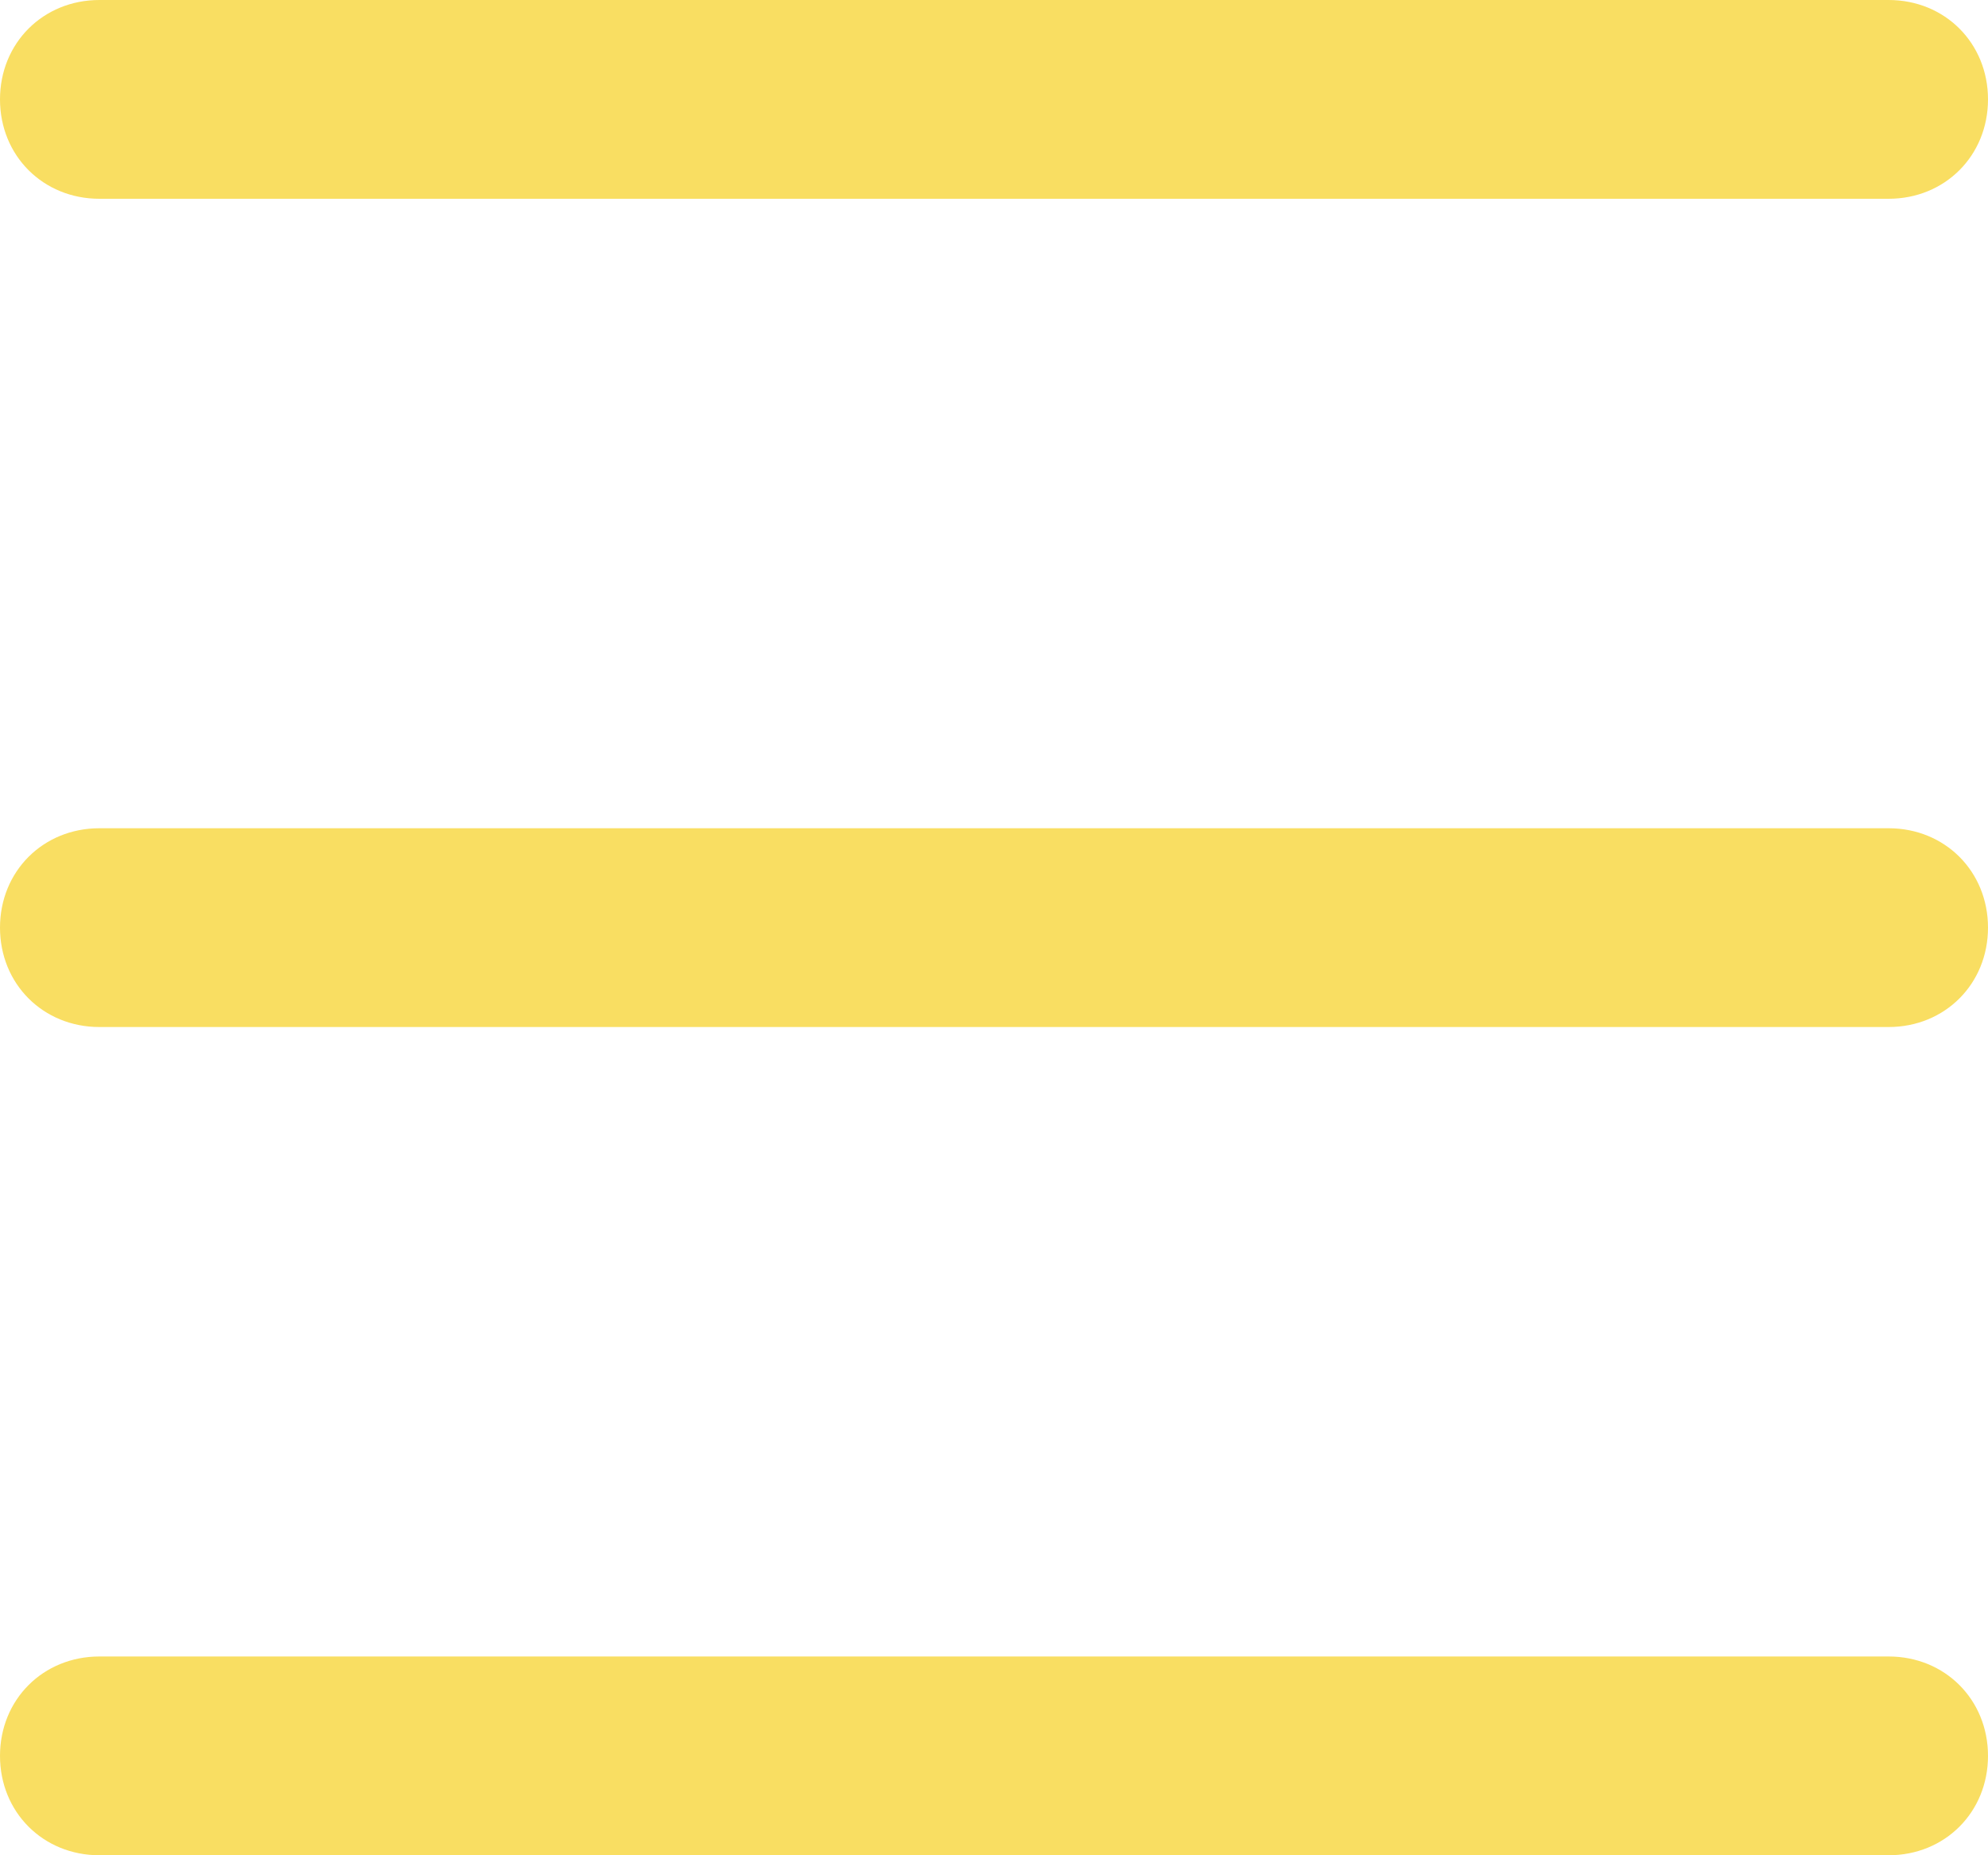
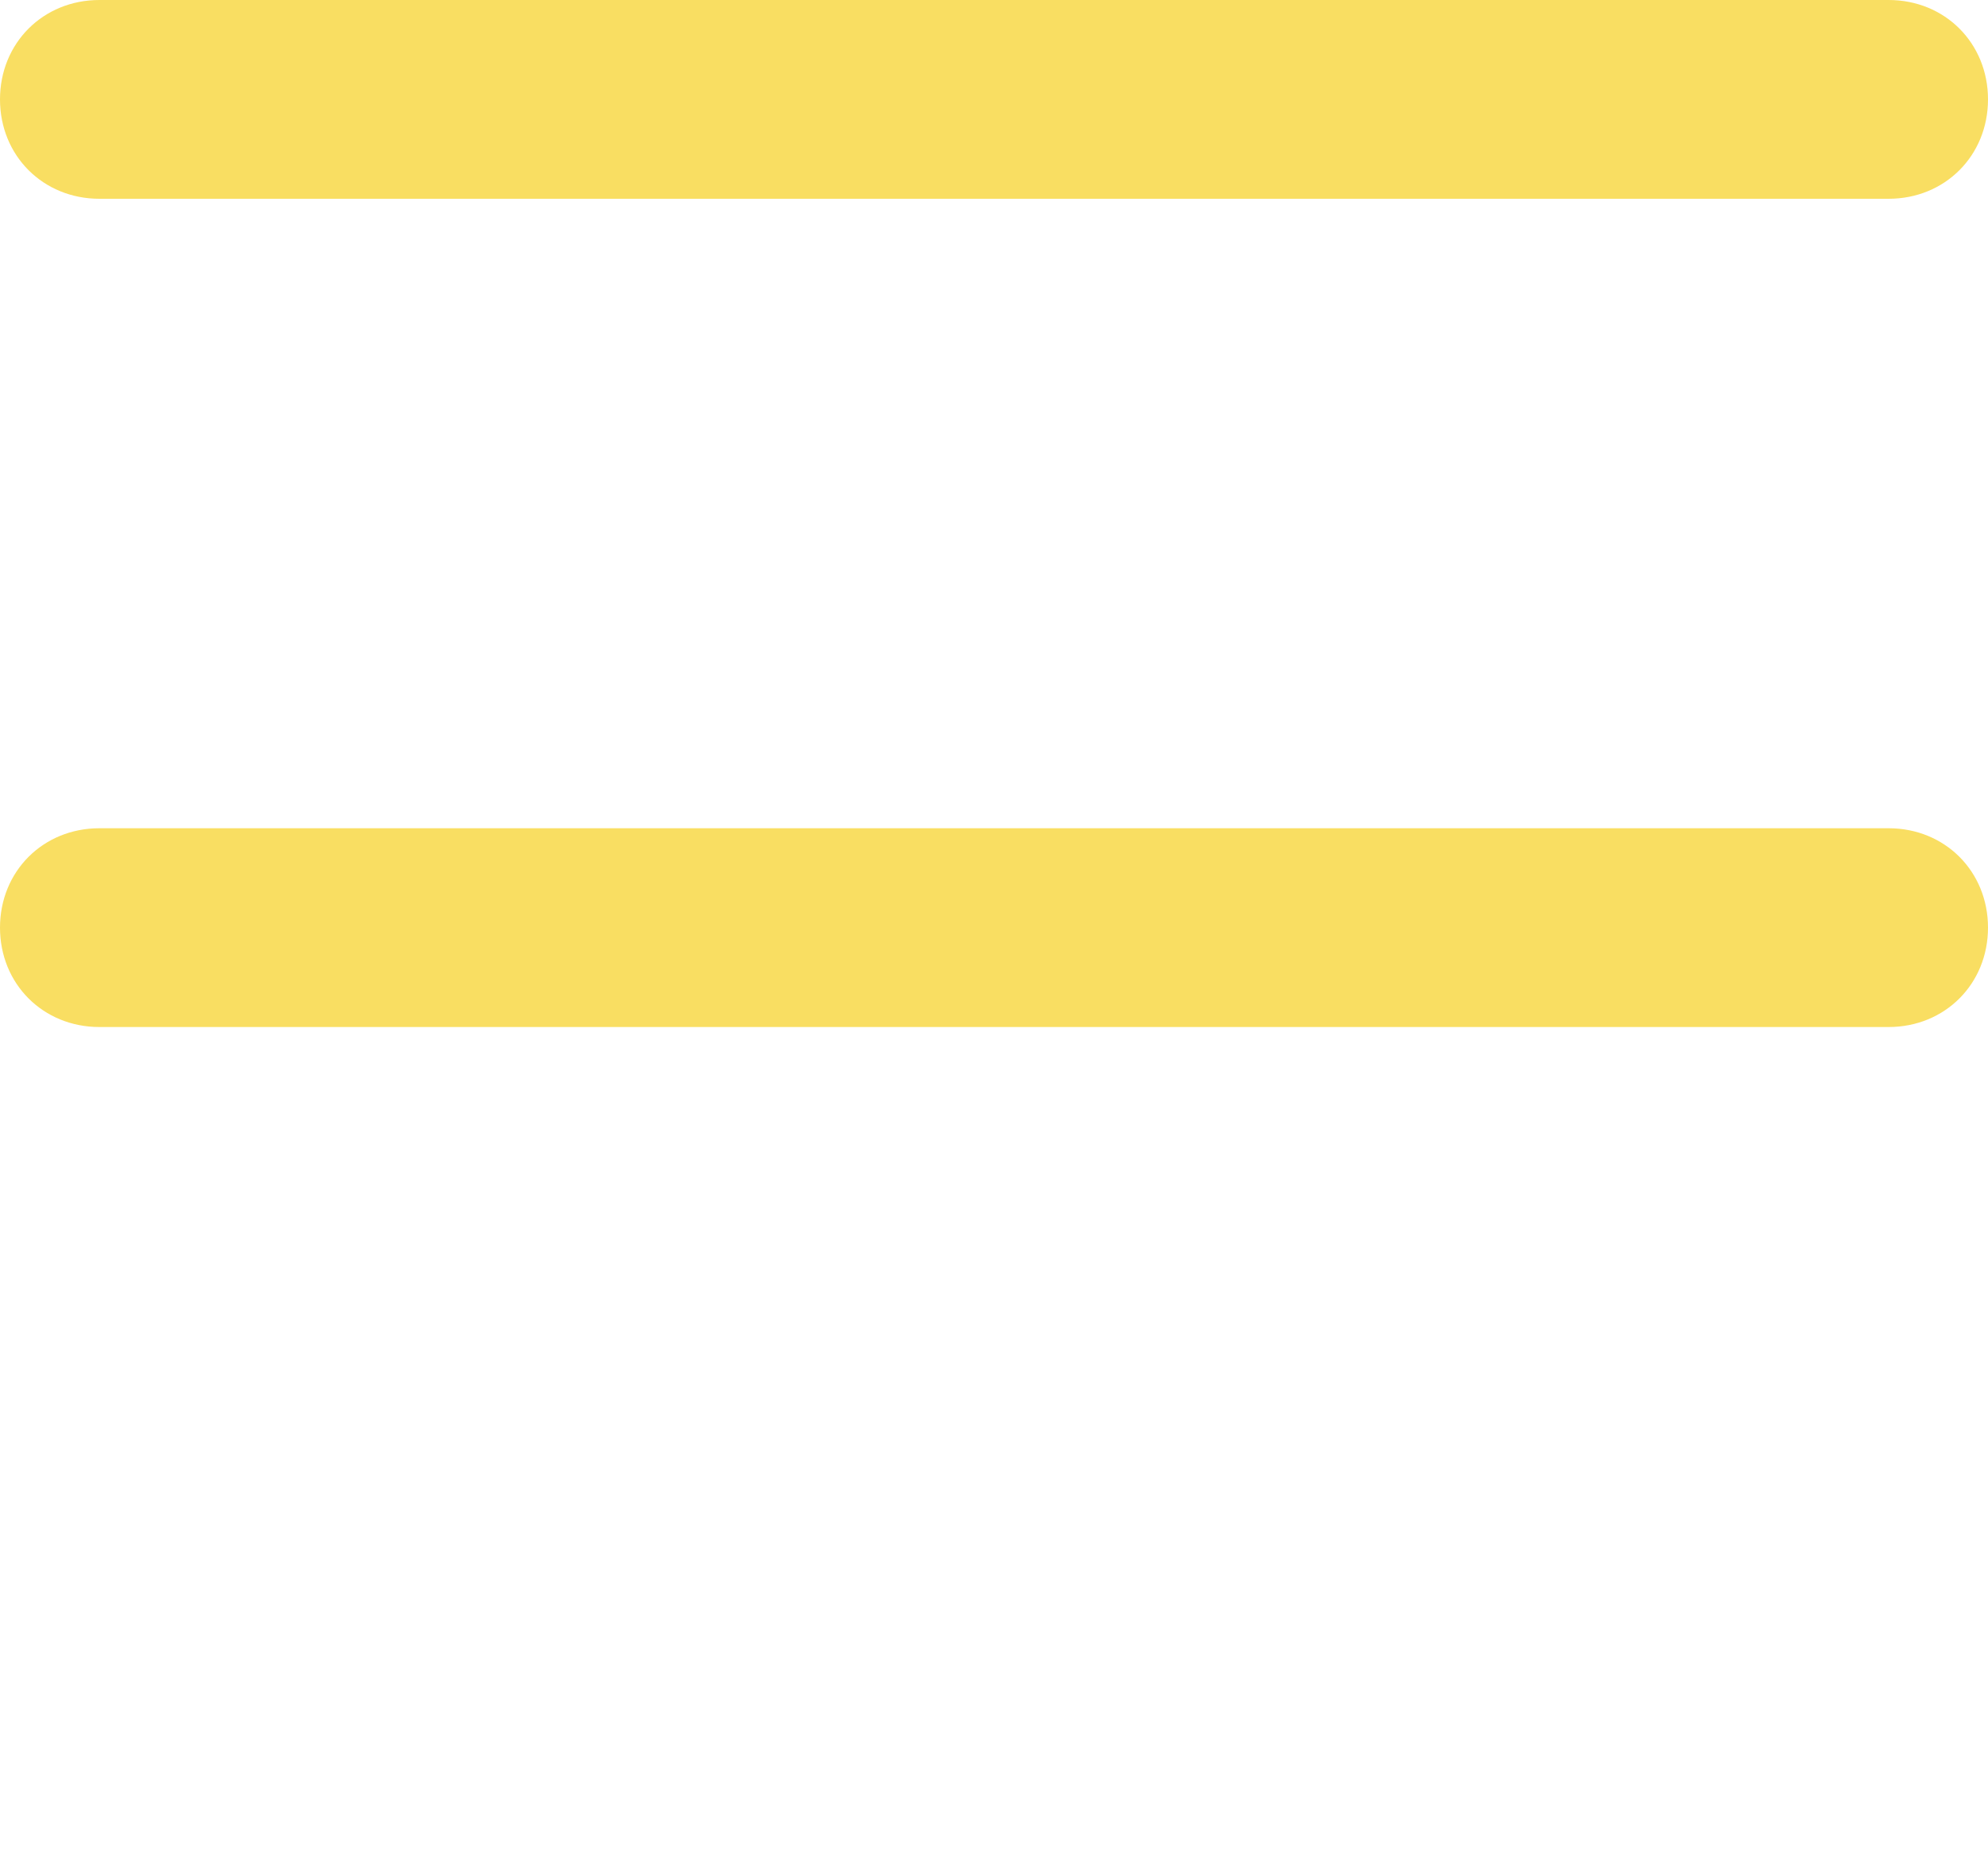
<svg xmlns="http://www.w3.org/2000/svg" version="1.1" id="レイヤー_1" x="0px" y="0px" viewBox="0 0 60 56" style="enable-background:new 0 0 60 56;" xml:space="preserve">
  <style type="text/css">
	.st0{fill:#F9DE62;}
</style>
  <g>
    <path class="st0" d="M57,6H3C1.3,6,0,4.7,0,3v0c0-1.7,1.3-3,3-3h54c1.7,0,3,1.3,3,3v0C60,4.7,58.7,6,57,6z" />
  </g>
  <g>
    <path class="st0" d="M57,31H3c-1.7,0-3-1.3-3-3v0c0-1.7,1.3-3,3-3h54c1.7,0,3,1.3,3,3v0C60,29.7,58.7,31,57,31z" />
  </g>
  <g>
-     <path class="st0" d="M57,56H3c-1.7,0-3-1.3-3-3v0c0-1.7,1.3-3,3-3h54c1.7,0,3,1.3,3,3v0C60,54.7,58.7,56,57,56z" />
-   </g>
+     </g>
</svg>